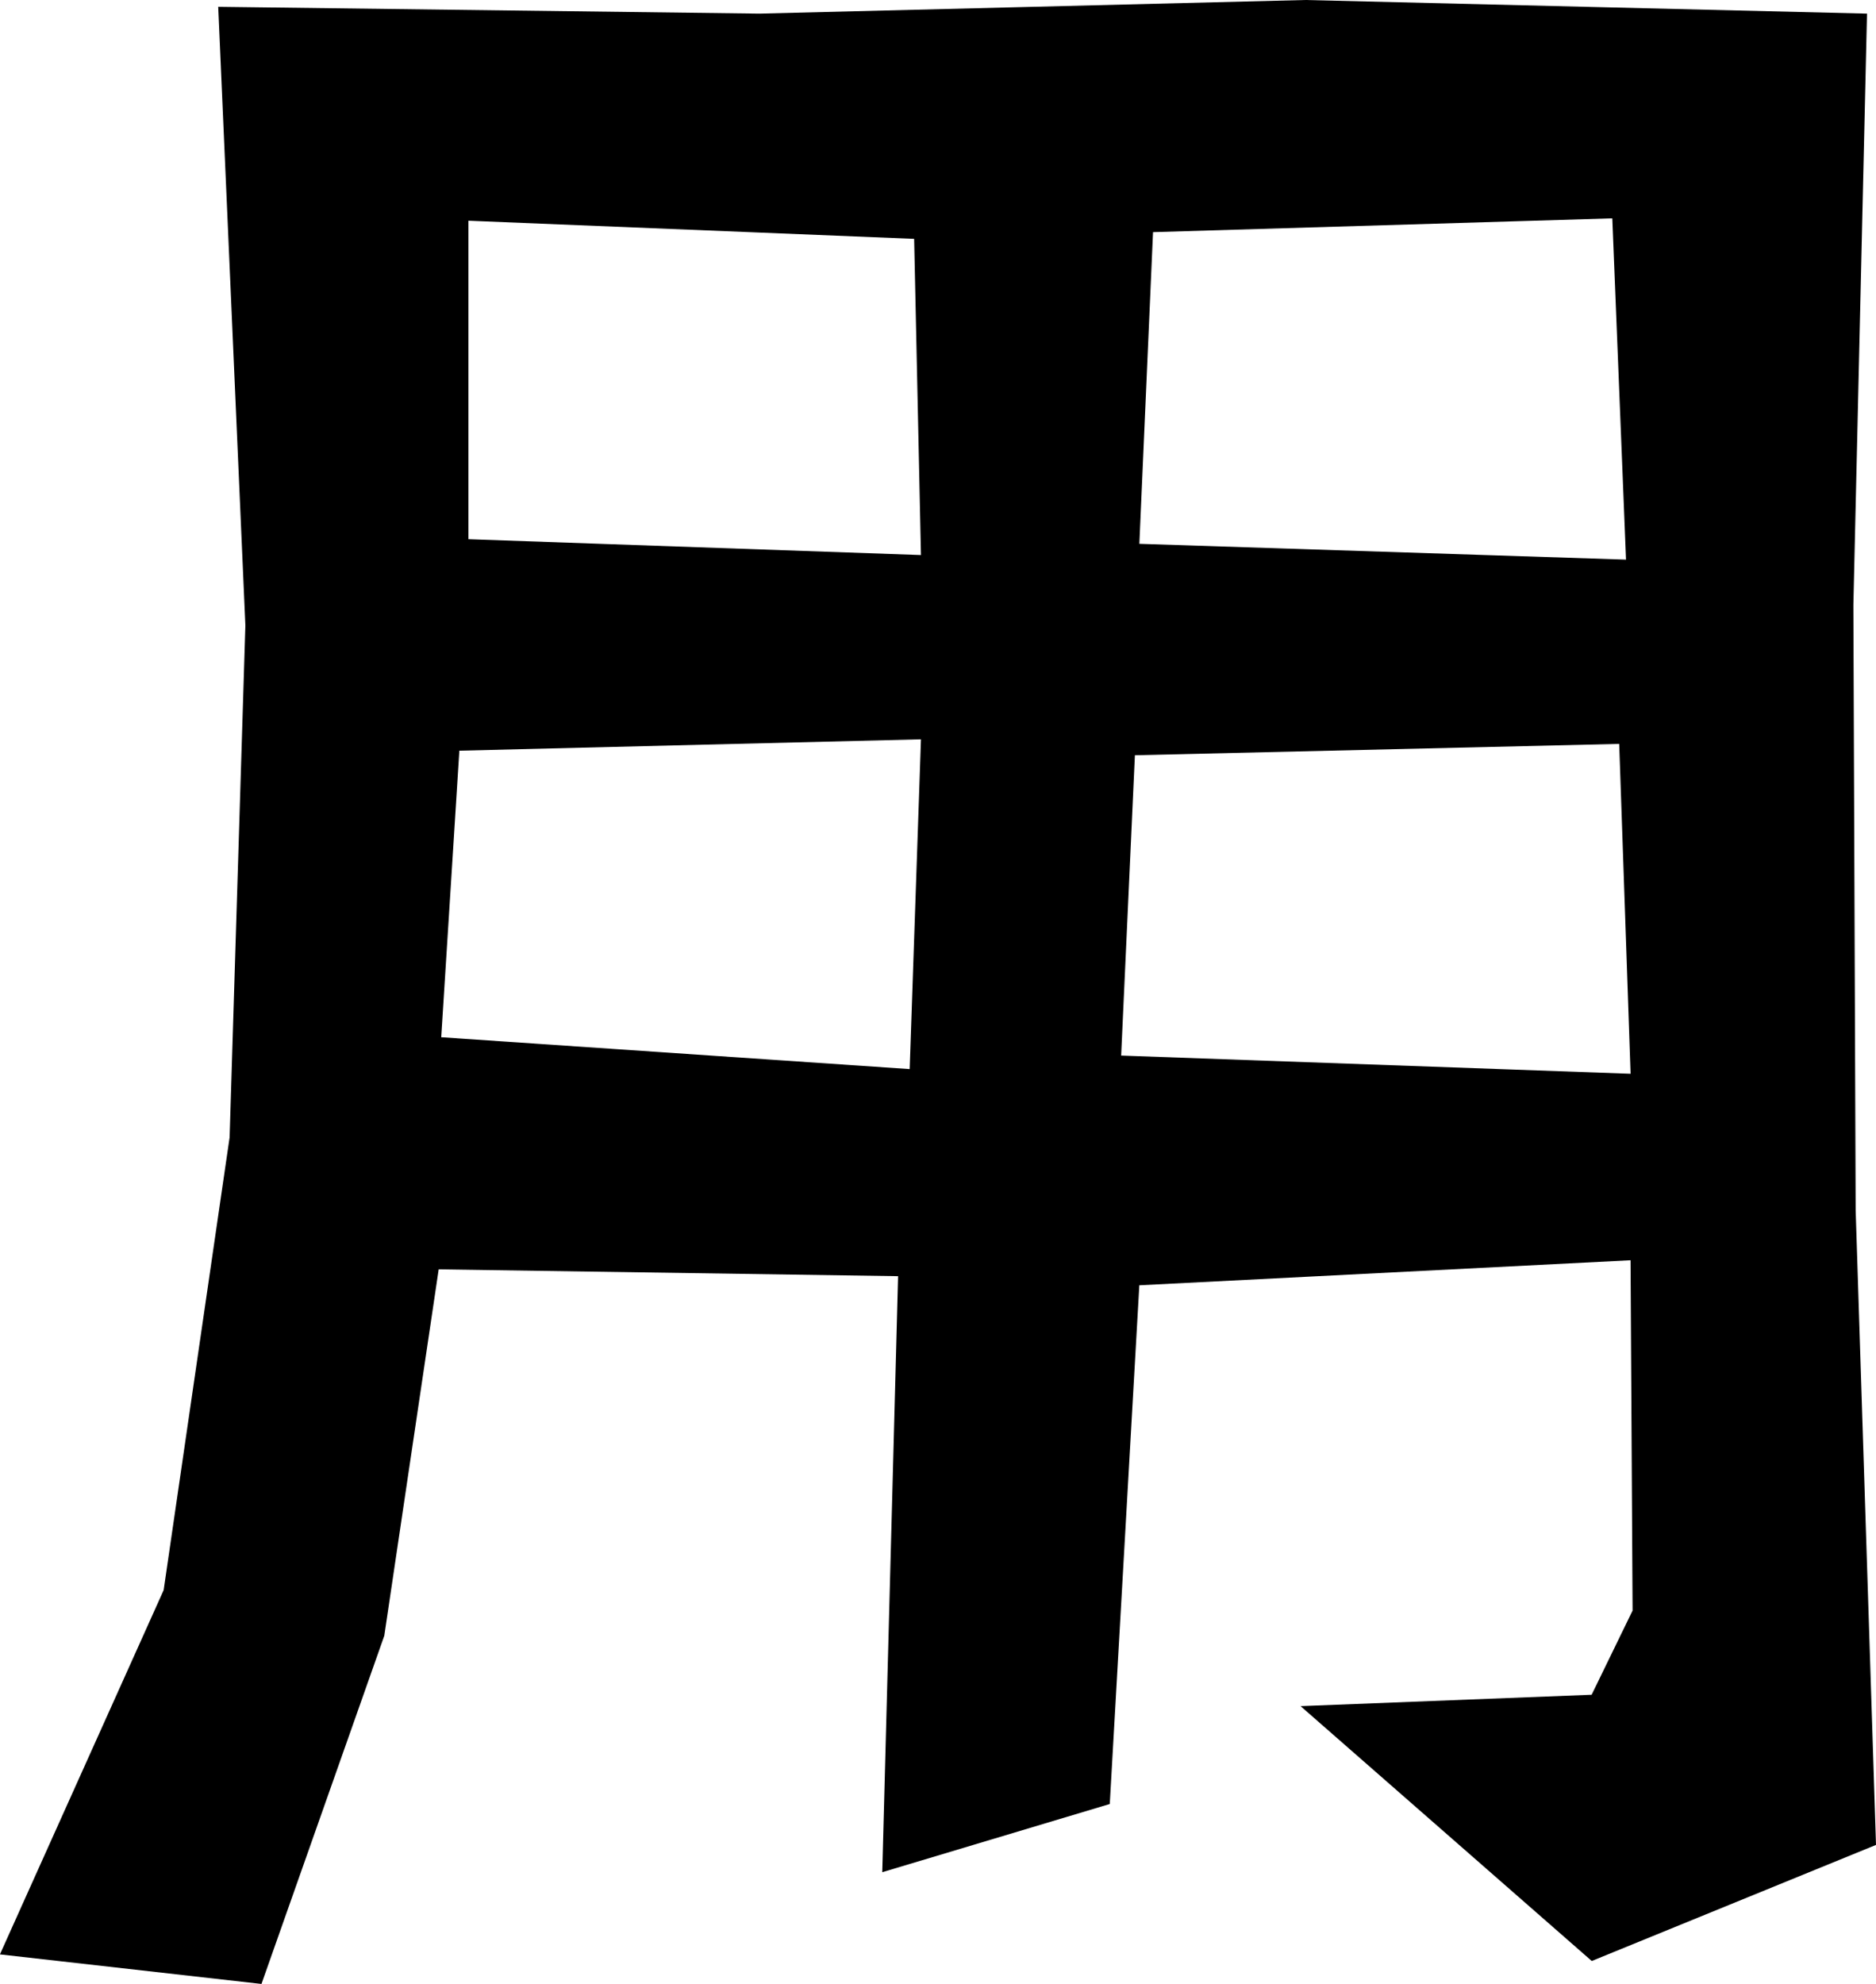
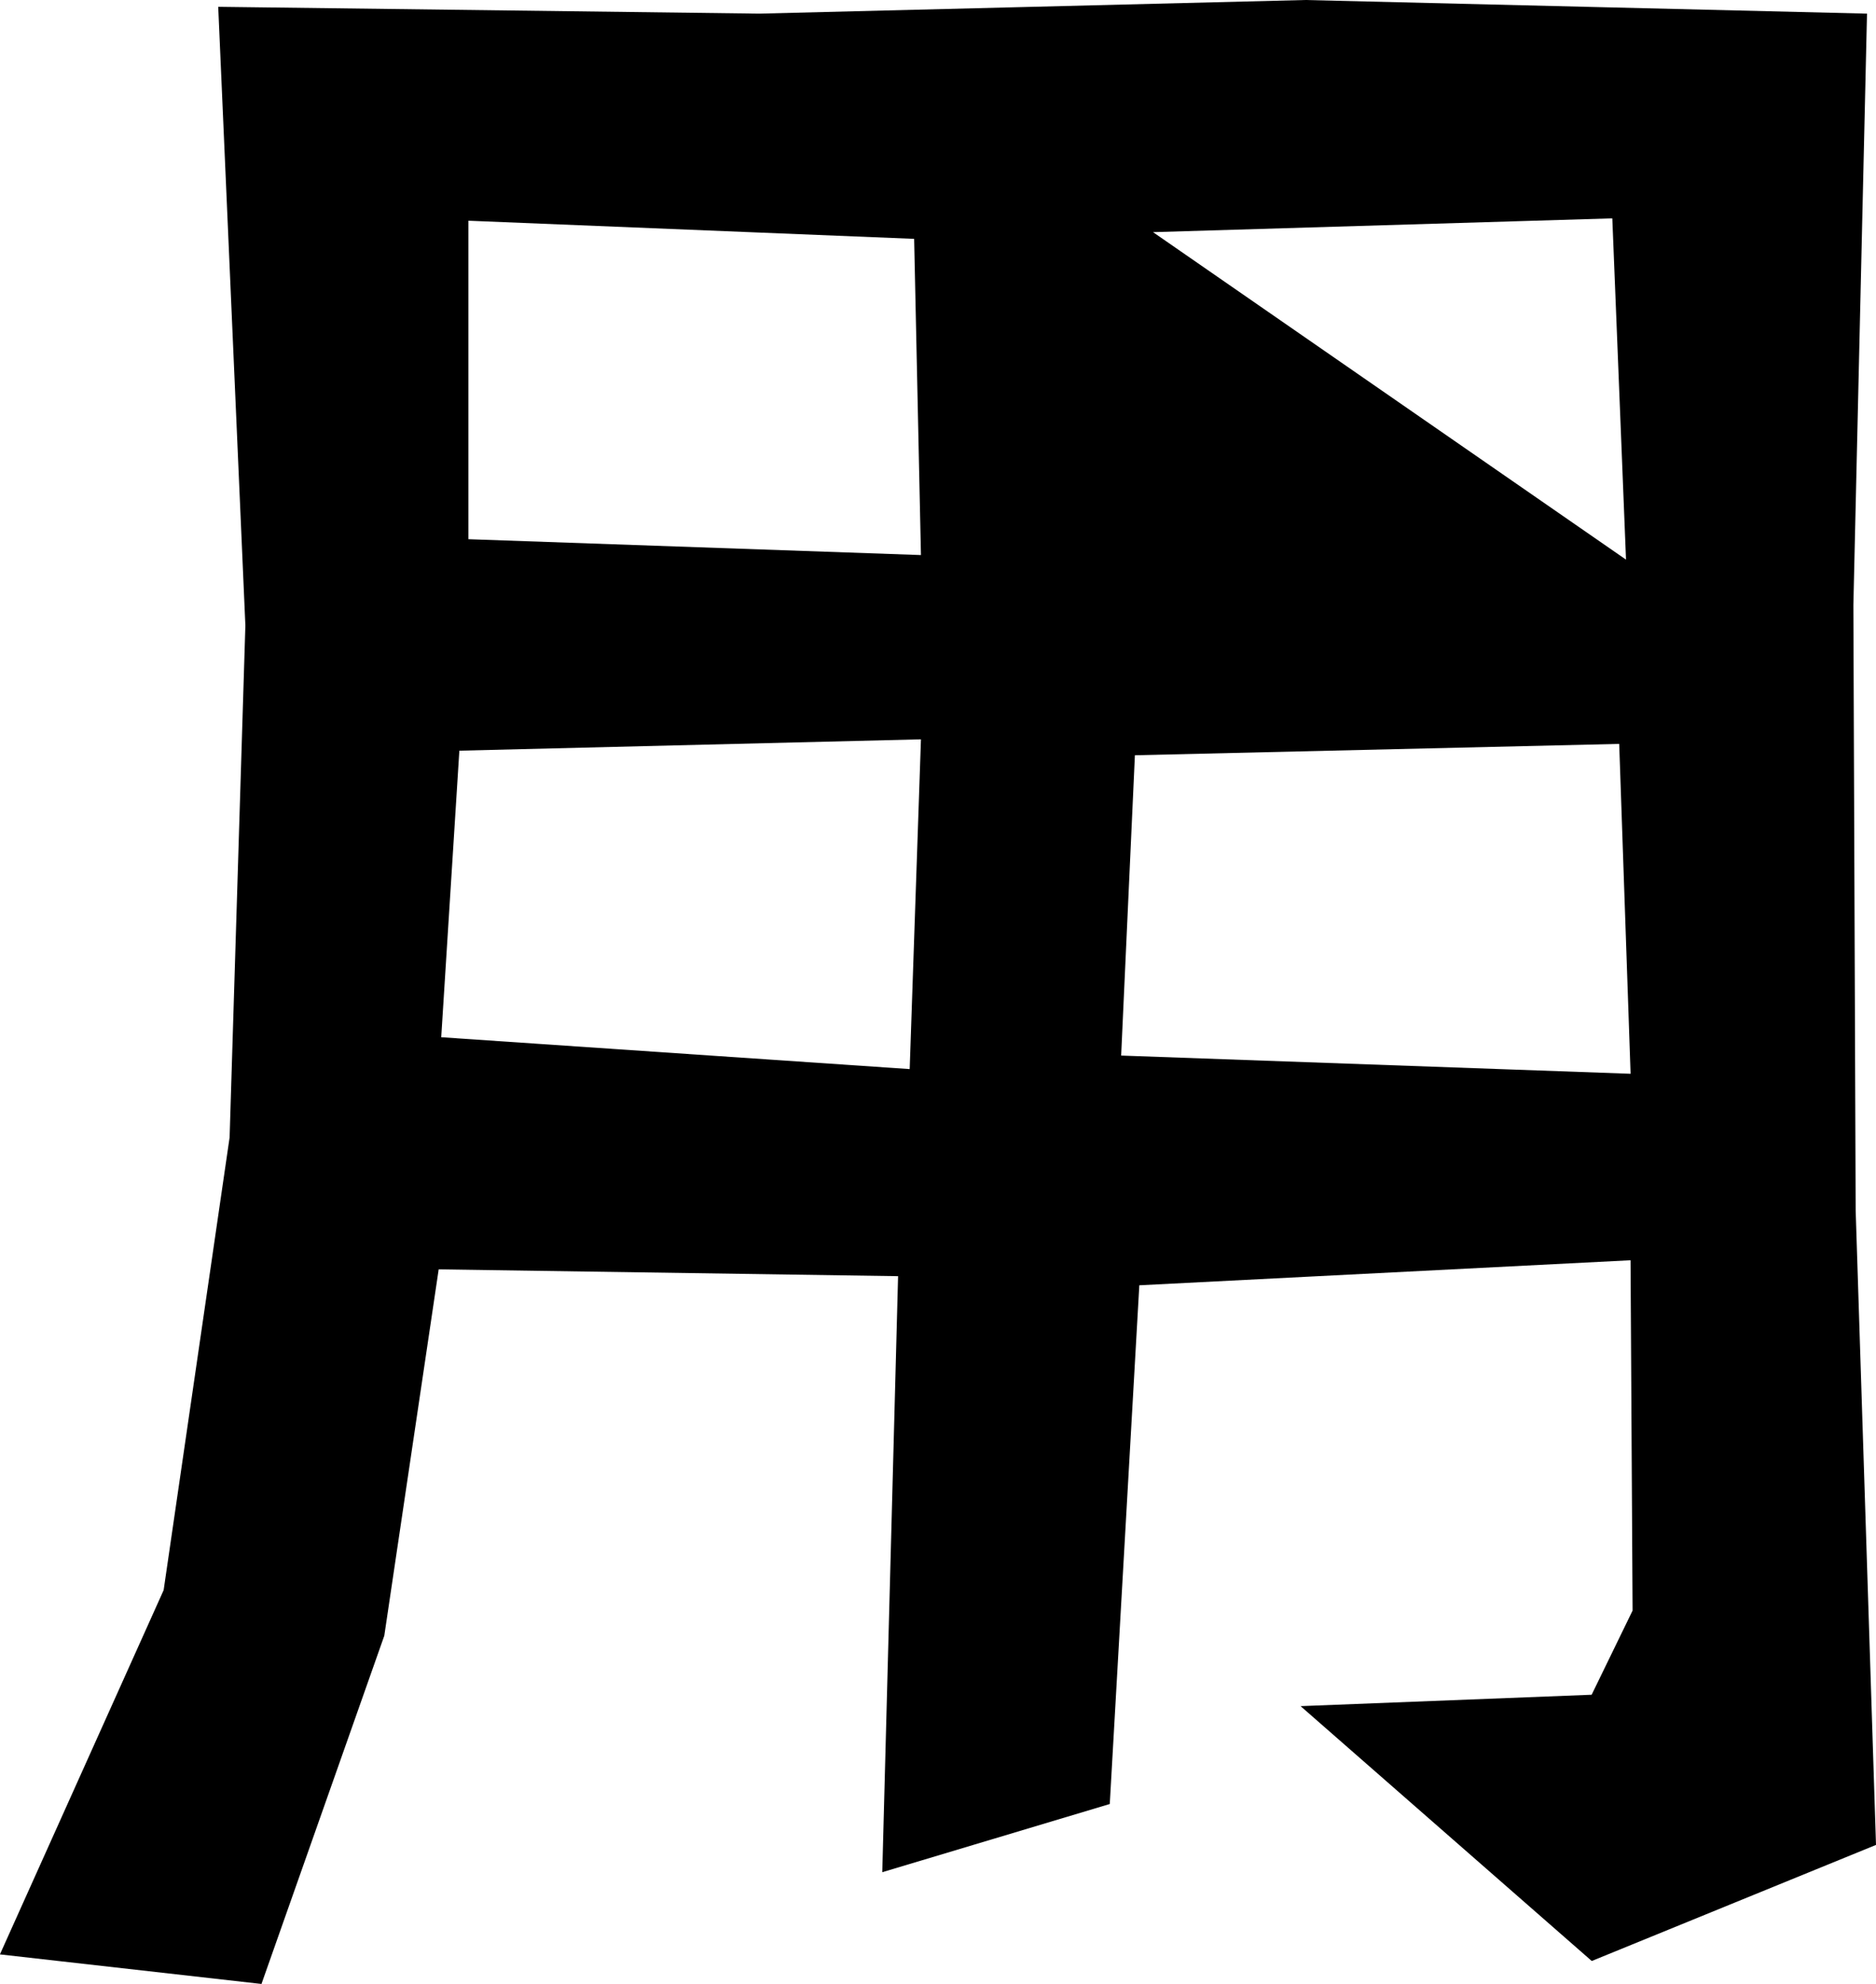
<svg xmlns="http://www.w3.org/2000/svg" id="b320a27a-9a2b-4b12-abdb-52ed7b0637a3" data-name="yo" viewBox="0 0 51.736 54.694">
  <defs>
    <style>
      .f9ebaa53-9004-4ae2-a90e-d01faa67fe96 {
        fill: #000000;
      }
    </style>
  </defs>
-   <path class="f9ebaa53-9004-4ae2-a90e-d01faa67fe96" d="M51.738,50.861l-7.839,3.2-8.03-7.026,8.027-.314,1.129-2.32-.056-9.658-13.547.69-.815,14.3-6.274,1.88.436-16.431L12.1,34.994l-1.5,10.1-3.387,9.6L0,53.879,4.515,43.837l1.819-12.48.435-14.114L6.02.188,20.946.376,36,0l15.49.376-.376,16.306.063,16.682ZM25.4,20.382l-12.73.313-.5,7.9,12.919.878Zm0-5.08-.188-8.717-12.292-.5v8.78Zm19.57,14.3-.314-9.094L31.3,20.821,30.921,29.1Zm-.126-14.174L44.466,6.02,31.8,6.4l-.377,8.592Z" transform="translate(-0.002)" />
+   <path class="f9ebaa53-9004-4ae2-a90e-d01faa67fe96" d="M51.738,50.861l-7.839,3.2-8.03-7.026,8.027-.314,1.129-2.32-.056-9.658-13.547.69-.815,14.3-6.274,1.88.436-16.431L12.1,34.994l-1.5,10.1-3.387,9.6L0,53.879,4.515,43.837l1.819-12.48.435-14.114L6.02.188,20.946.376,36,0l15.49.376-.376,16.306.063,16.682ZM25.4,20.382l-12.73.313-.5,7.9,12.919.878Zm0-5.08-.188-8.717-12.292-.5v8.78Zm19.57,14.3-.314-9.094L31.3,20.821,30.921,29.1Zm-.126-14.174L44.466,6.02,31.8,6.4Z" transform="translate(-0.002)" />
</svg>